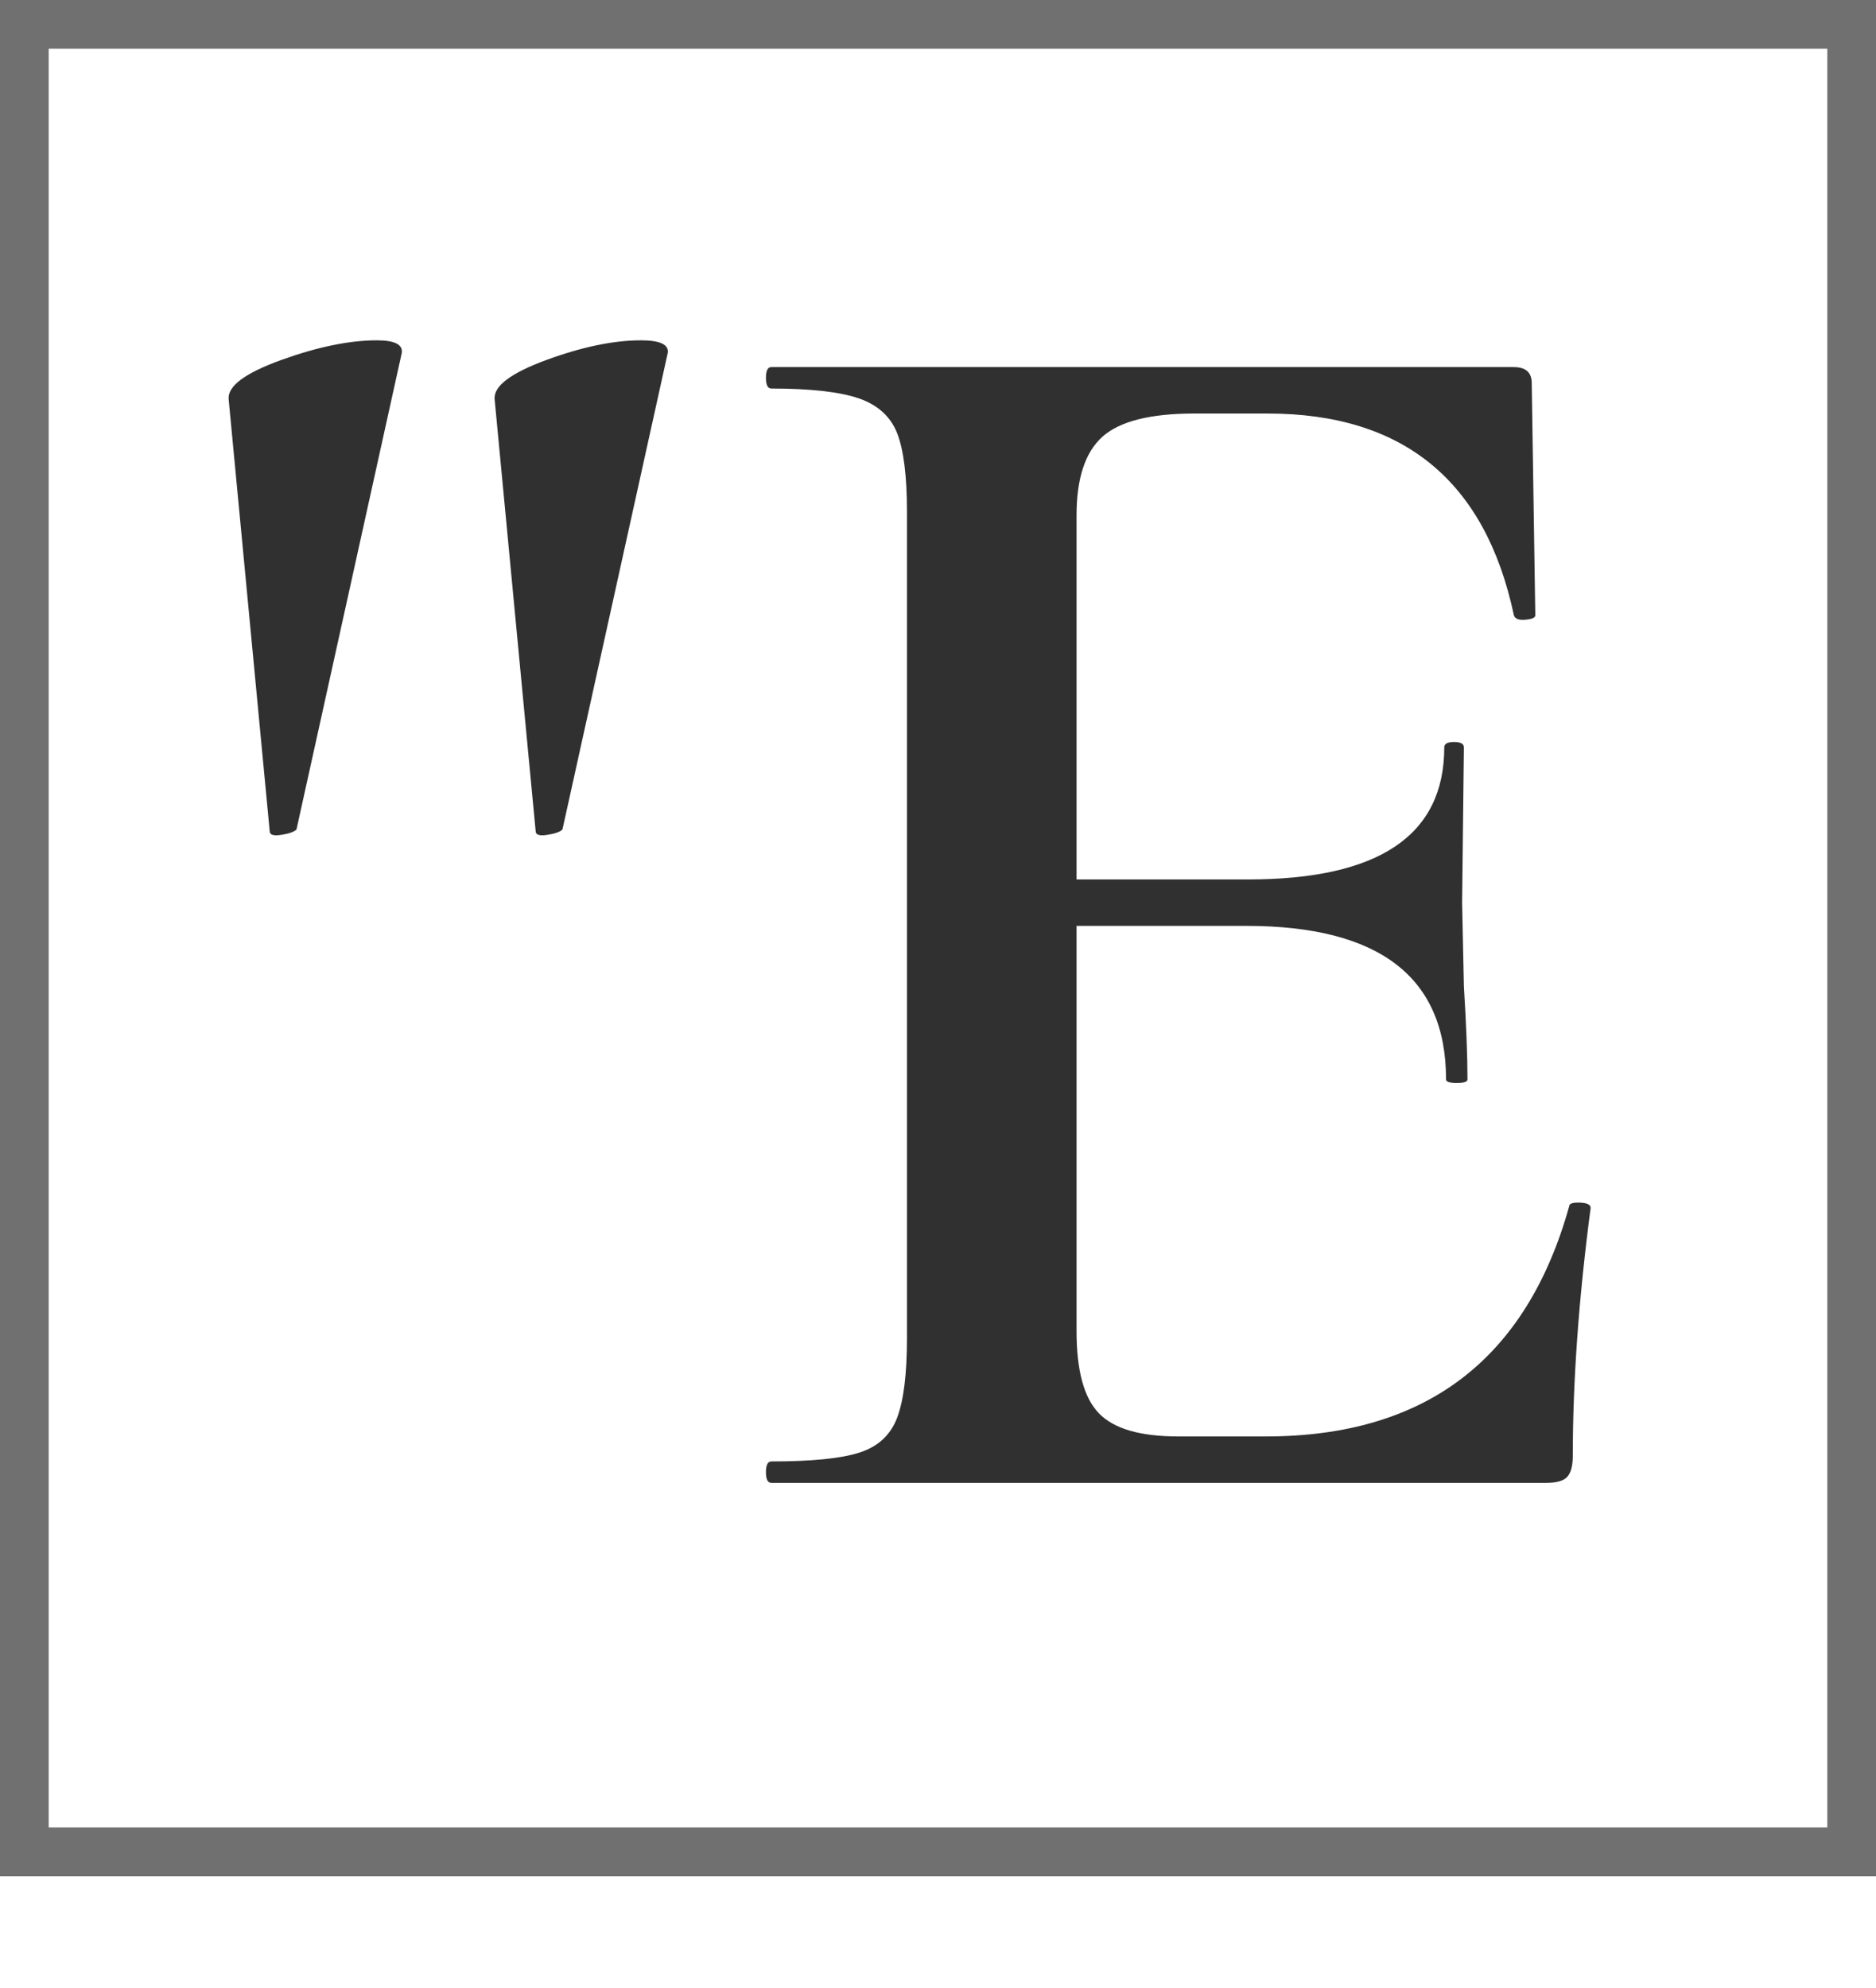
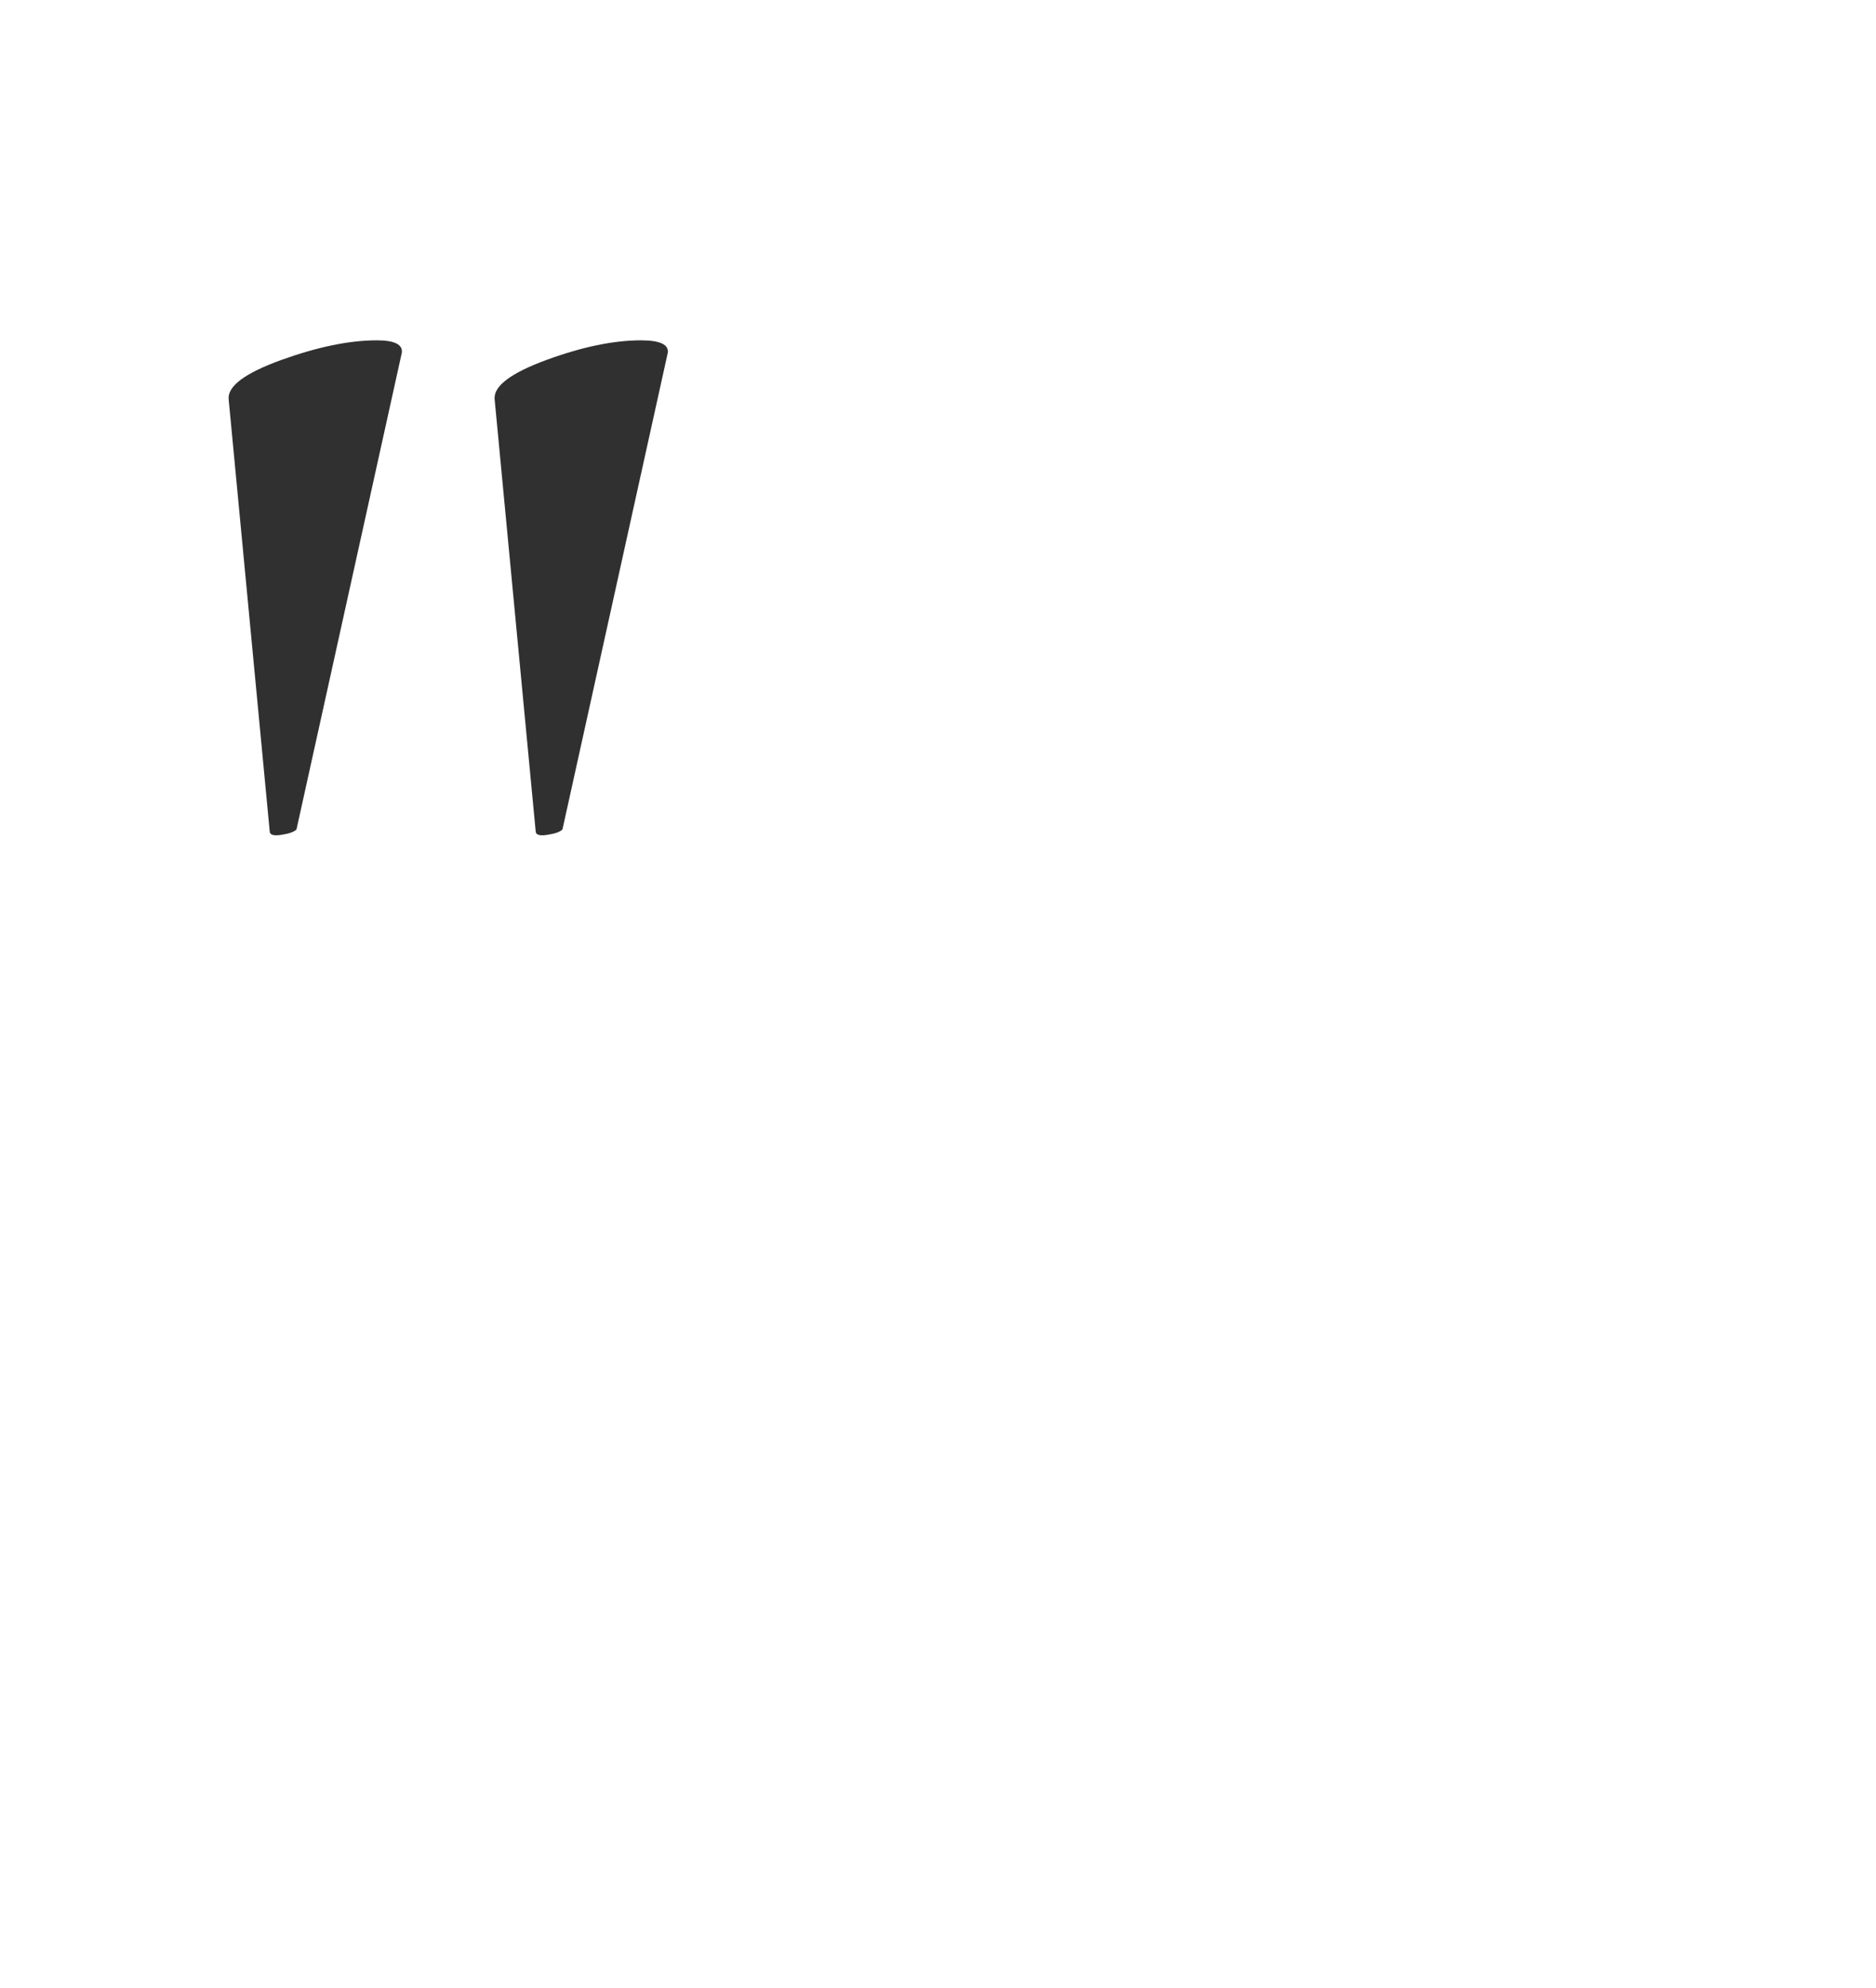
<svg xmlns="http://www.w3.org/2000/svg" id="Layer_1" viewBox="0 0 231.21 245">
  <defs>
    <style>.cls-1{fill:none;stroke:#707071;stroke-miterlimit:10;stroke-width:6px;}.cls-2{fill:#303030;}</style>
  </defs>
  <path class="cls-2" d="M34.67,44.36c4.47-1.61,8.39-2.42,11.77-2.42,2.2,0,3.22.52,3.08,1.54l-12.98,58.74c-.3.3-.92.52-1.87.66-.96.15-1.43,0-1.43-.44l-5.06-53.24c-.15-1.61,2.01-3.22,6.49-4.84ZM67.34,44.36c4.4-1.61,8.28-2.42,11.66-2.42,2.34,0,3.44.52,3.3,1.54l-12.98,58.74c-.3.3-.92.52-1.87.66-.96.15-1.43,0-1.43-.44l-5.06-53.24c-.15-1.61,1.98-3.22,6.38-4.84Z" />
-   <path class="cls-2" d="M94.4,181.42c0-.88.22-1.32.66-1.32,4.98,0,8.61-.36,10.89-1.1,2.27-.73,3.81-2.16,4.62-4.29.8-2.12,1.21-5.39,1.21-9.79V63.06c0-4.4-.41-7.62-1.21-9.68-.81-2.05-2.39-3.48-4.73-4.29-2.35-.8-5.94-1.21-10.78-1.21-.44,0-.66-.44-.66-1.32s.22-1.32.66-1.32h91.52c1.46,0,2.2.66,2.2,1.98l.44,28.6c0,.3-.41.48-1.21.55-.81.08-1.29-.11-1.43-.55-3.52-16.57-13.64-24.86-30.36-24.86h-9.02c-5.43,0-9.21.96-11.33,2.86-2.13,1.91-3.19,5.14-3.19,9.68v100.54c0,4.84.91,8.22,2.75,10.12,1.83,1.91,5.09,2.86,9.79,2.86h10.78c19.65,0,32.12-9.46,37.4-28.38,0-.29.36-.44,1.1-.44,1.02,0,1.54.22,1.54.66-1.47,11.15-2.2,21.34-2.2,30.58,0,1.17-.22,2.02-.66,2.53-.44.52-1.32.77-2.64.77h-95.48c-.44,0-.66-.44-.66-1.32ZM153.58,114.1h-30.8v-5.72h31.02c16.13,0,24.2-5.42,24.2-16.28,0-.44.4-.66,1.21-.66s1.21.22,1.21.66l-.22,19.14.22,10.34c.29,4.7.44,8.51.44,11.44,0,.3-.44.44-1.32.44s-1.32-.14-1.32-.44c0-12.61-8.22-18.92-24.64-18.92Z" />
-   <rect class="cls-1" x="3" y="3" width="225.21" height="225.21" />
</svg>